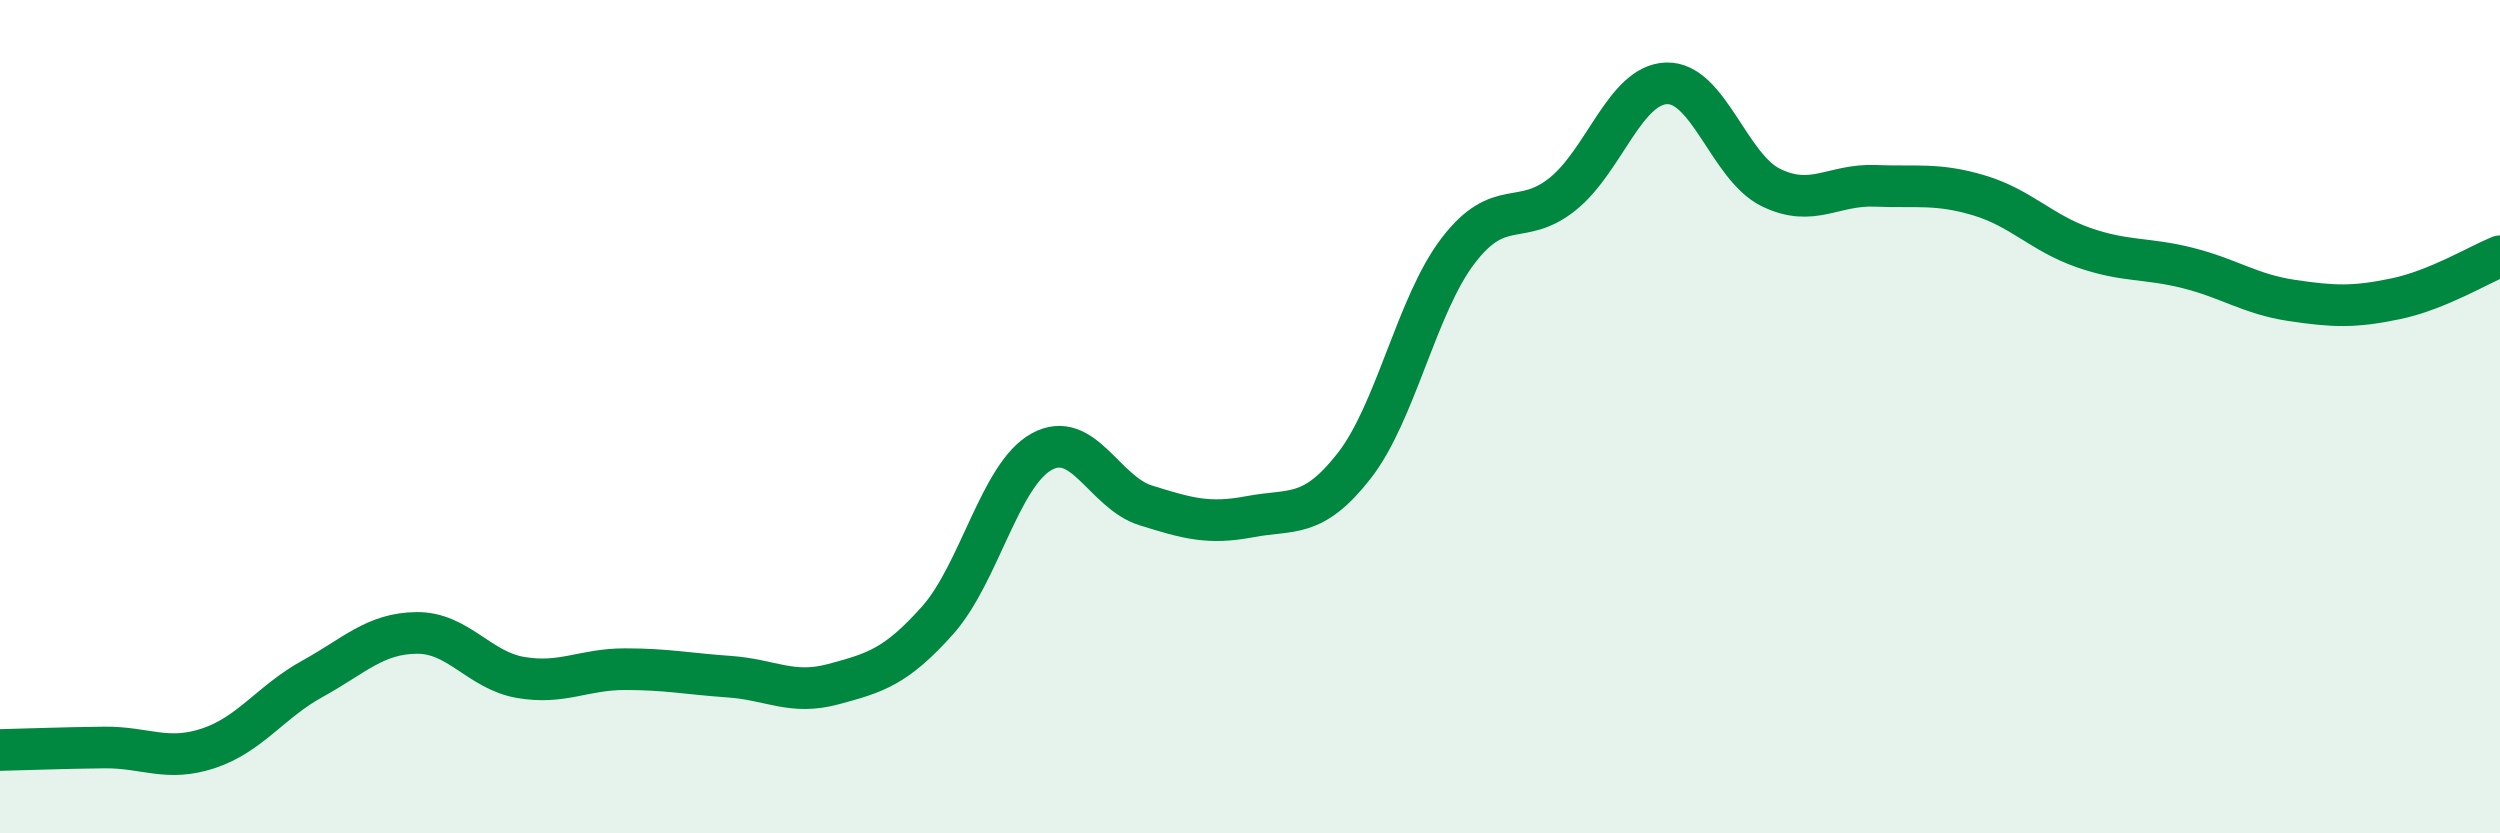
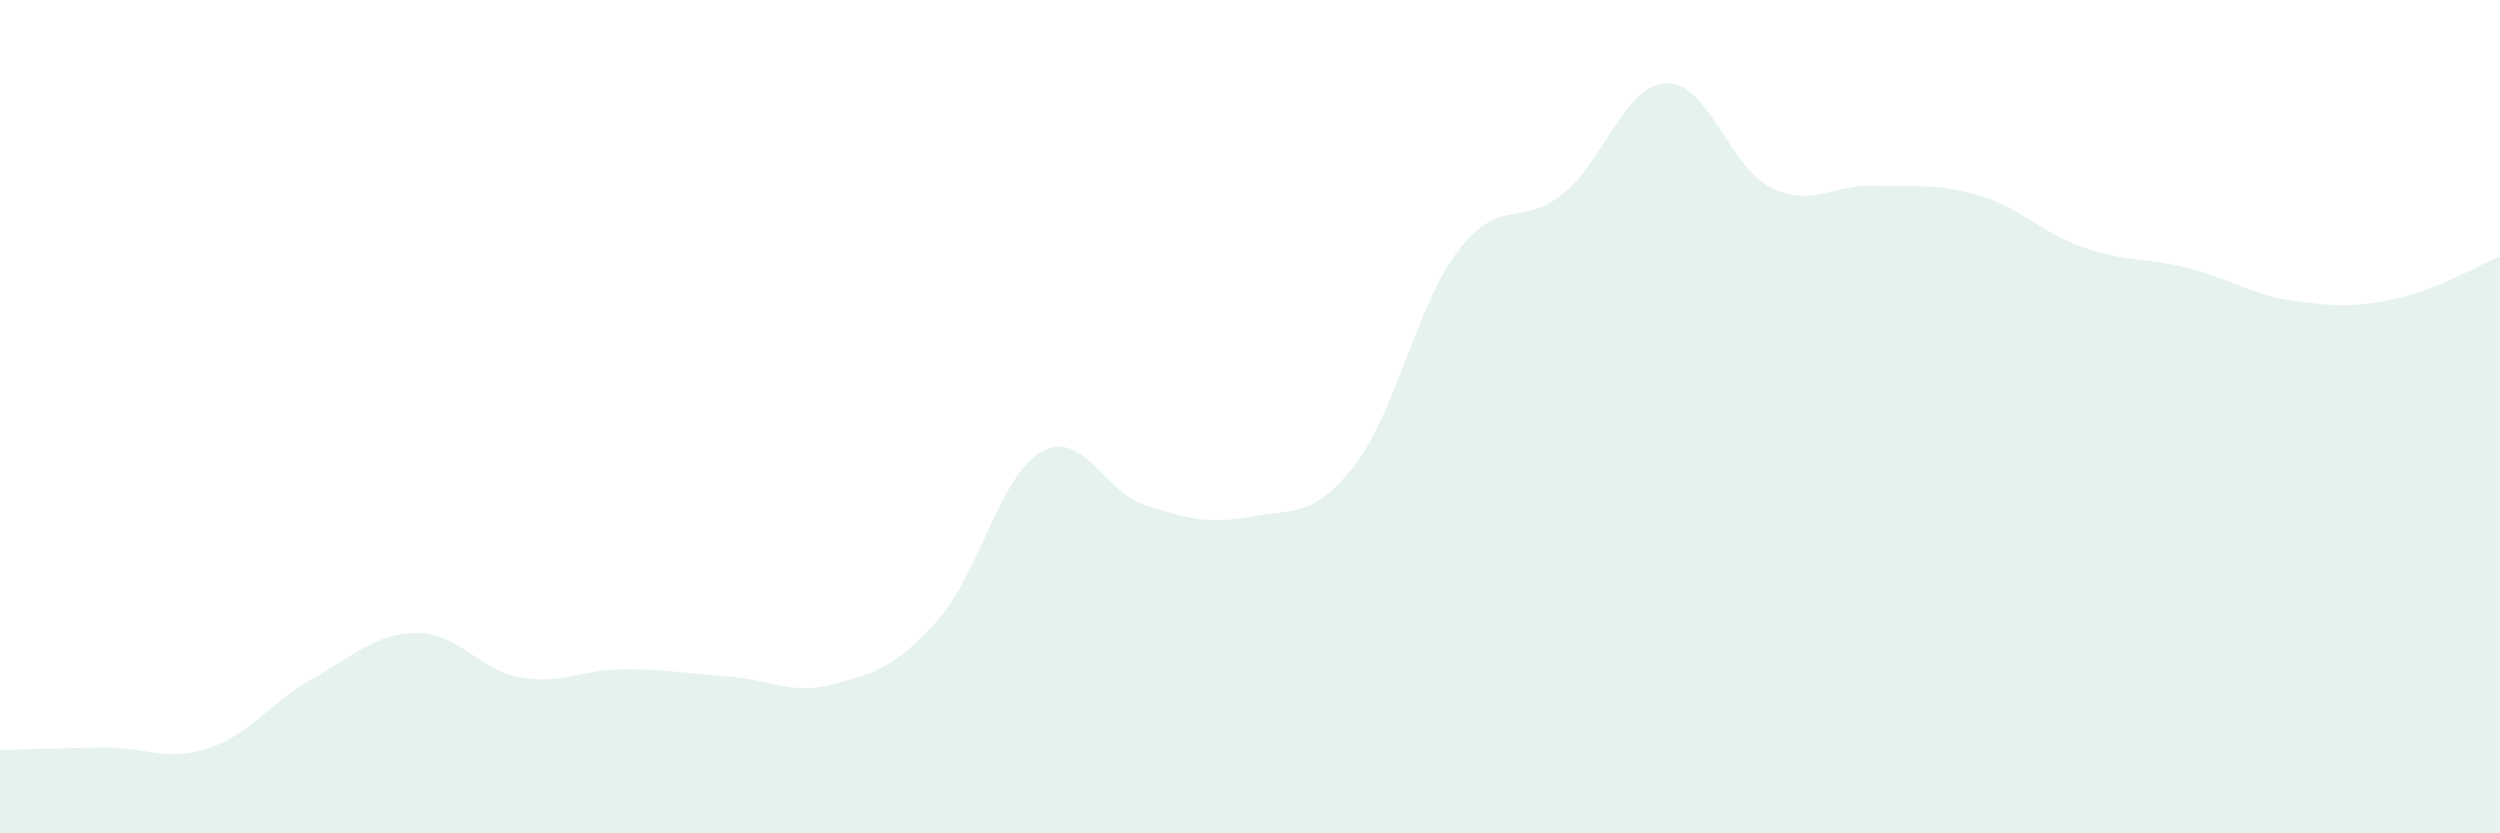
<svg xmlns="http://www.w3.org/2000/svg" width="60" height="20" viewBox="0 0 60 20">
  <path d="M 0,18 C 0.5,17.99 1.5,17.95 2.5,17.94 C 3.5,17.93 4,18.29 5,17.96 C 6,17.63 6.5,16.84 7.5,16.29 C 8.5,15.74 9,15.2 10,15.19 C 11,15.18 11.5,16.09 12.5,16.26 C 13.5,16.43 14,16.06 15,16.06 C 16,16.06 16.5,16.17 17.5,16.24 C 18.5,16.31 19,16.69 20,16.42 C 21,16.15 21.5,16.01 22.5,14.89 C 23.5,13.77 24,11.39 25,10.84 C 26,10.29 26.5,11.82 27.5,12.13 C 28.5,12.44 29,12.59 30,12.4 C 31,12.21 31.5,12.46 32.5,11.18 C 33.5,9.9 34,7.31 35,6.01 C 36,4.71 36.5,5.46 37.5,4.66 C 38.5,3.86 39,2.03 40,2 C 41,1.97 41.5,4.01 42.5,4.5 C 43.5,4.99 44,4.42 45,4.46 C 46,4.5 46.5,4.39 47.5,4.69 C 48.5,4.99 49,5.59 50,5.94 C 51,6.29 51.5,6.18 52.5,6.43 C 53.5,6.68 54,7.06 55,7.21 C 56,7.36 56.5,7.38 57.5,7.17 C 58.5,6.96 59.5,6.35 60,6.15L60 20L0 20Z" fill="#008740" opacity="0.1" stroke-linecap="round" stroke-linejoin="round" />
-   <path d="M 0,18 C 0.5,17.99 1.5,17.95 2.5,17.94 C 3.5,17.93 4,18.29 5,17.96 C 6,17.63 6.5,16.84 7.5,16.29 C 8.5,15.74 9,15.2 10,15.19 C 11,15.18 11.5,16.09 12.5,16.26 C 13.5,16.43 14,16.06 15,16.06 C 16,16.06 16.5,16.17 17.5,16.24 C 18.5,16.31 19,16.69 20,16.42 C 21,16.15 21.5,16.01 22.5,14.89 C 23.5,13.77 24,11.39 25,10.84 C 26,10.29 26.5,11.82 27.5,12.13 C 28.5,12.44 29,12.59 30,12.4 C 31,12.21 31.5,12.46 32.5,11.18 C 33.5,9.9 34,7.31 35,6.01 C 36,4.71 36.5,5.46 37.5,4.66 C 38.5,3.86 39,2.03 40,2 C 41,1.97 41.5,4.01 42.5,4.5 C 43.5,4.99 44,4.42 45,4.46 C 46,4.5 46.5,4.39 47.5,4.69 C 48.5,4.99 49,5.59 50,5.94 C 51,6.29 51.5,6.18 52.5,6.43 C 53.5,6.68 54,7.06 55,7.21 C 56,7.36 56.5,7.38 57.5,7.17 C 58.5,6.96 59.5,6.35 60,6.15" stroke="#008740" stroke-width="1" fill="none" stroke-linecap="round" stroke-linejoin="round" />
</svg>